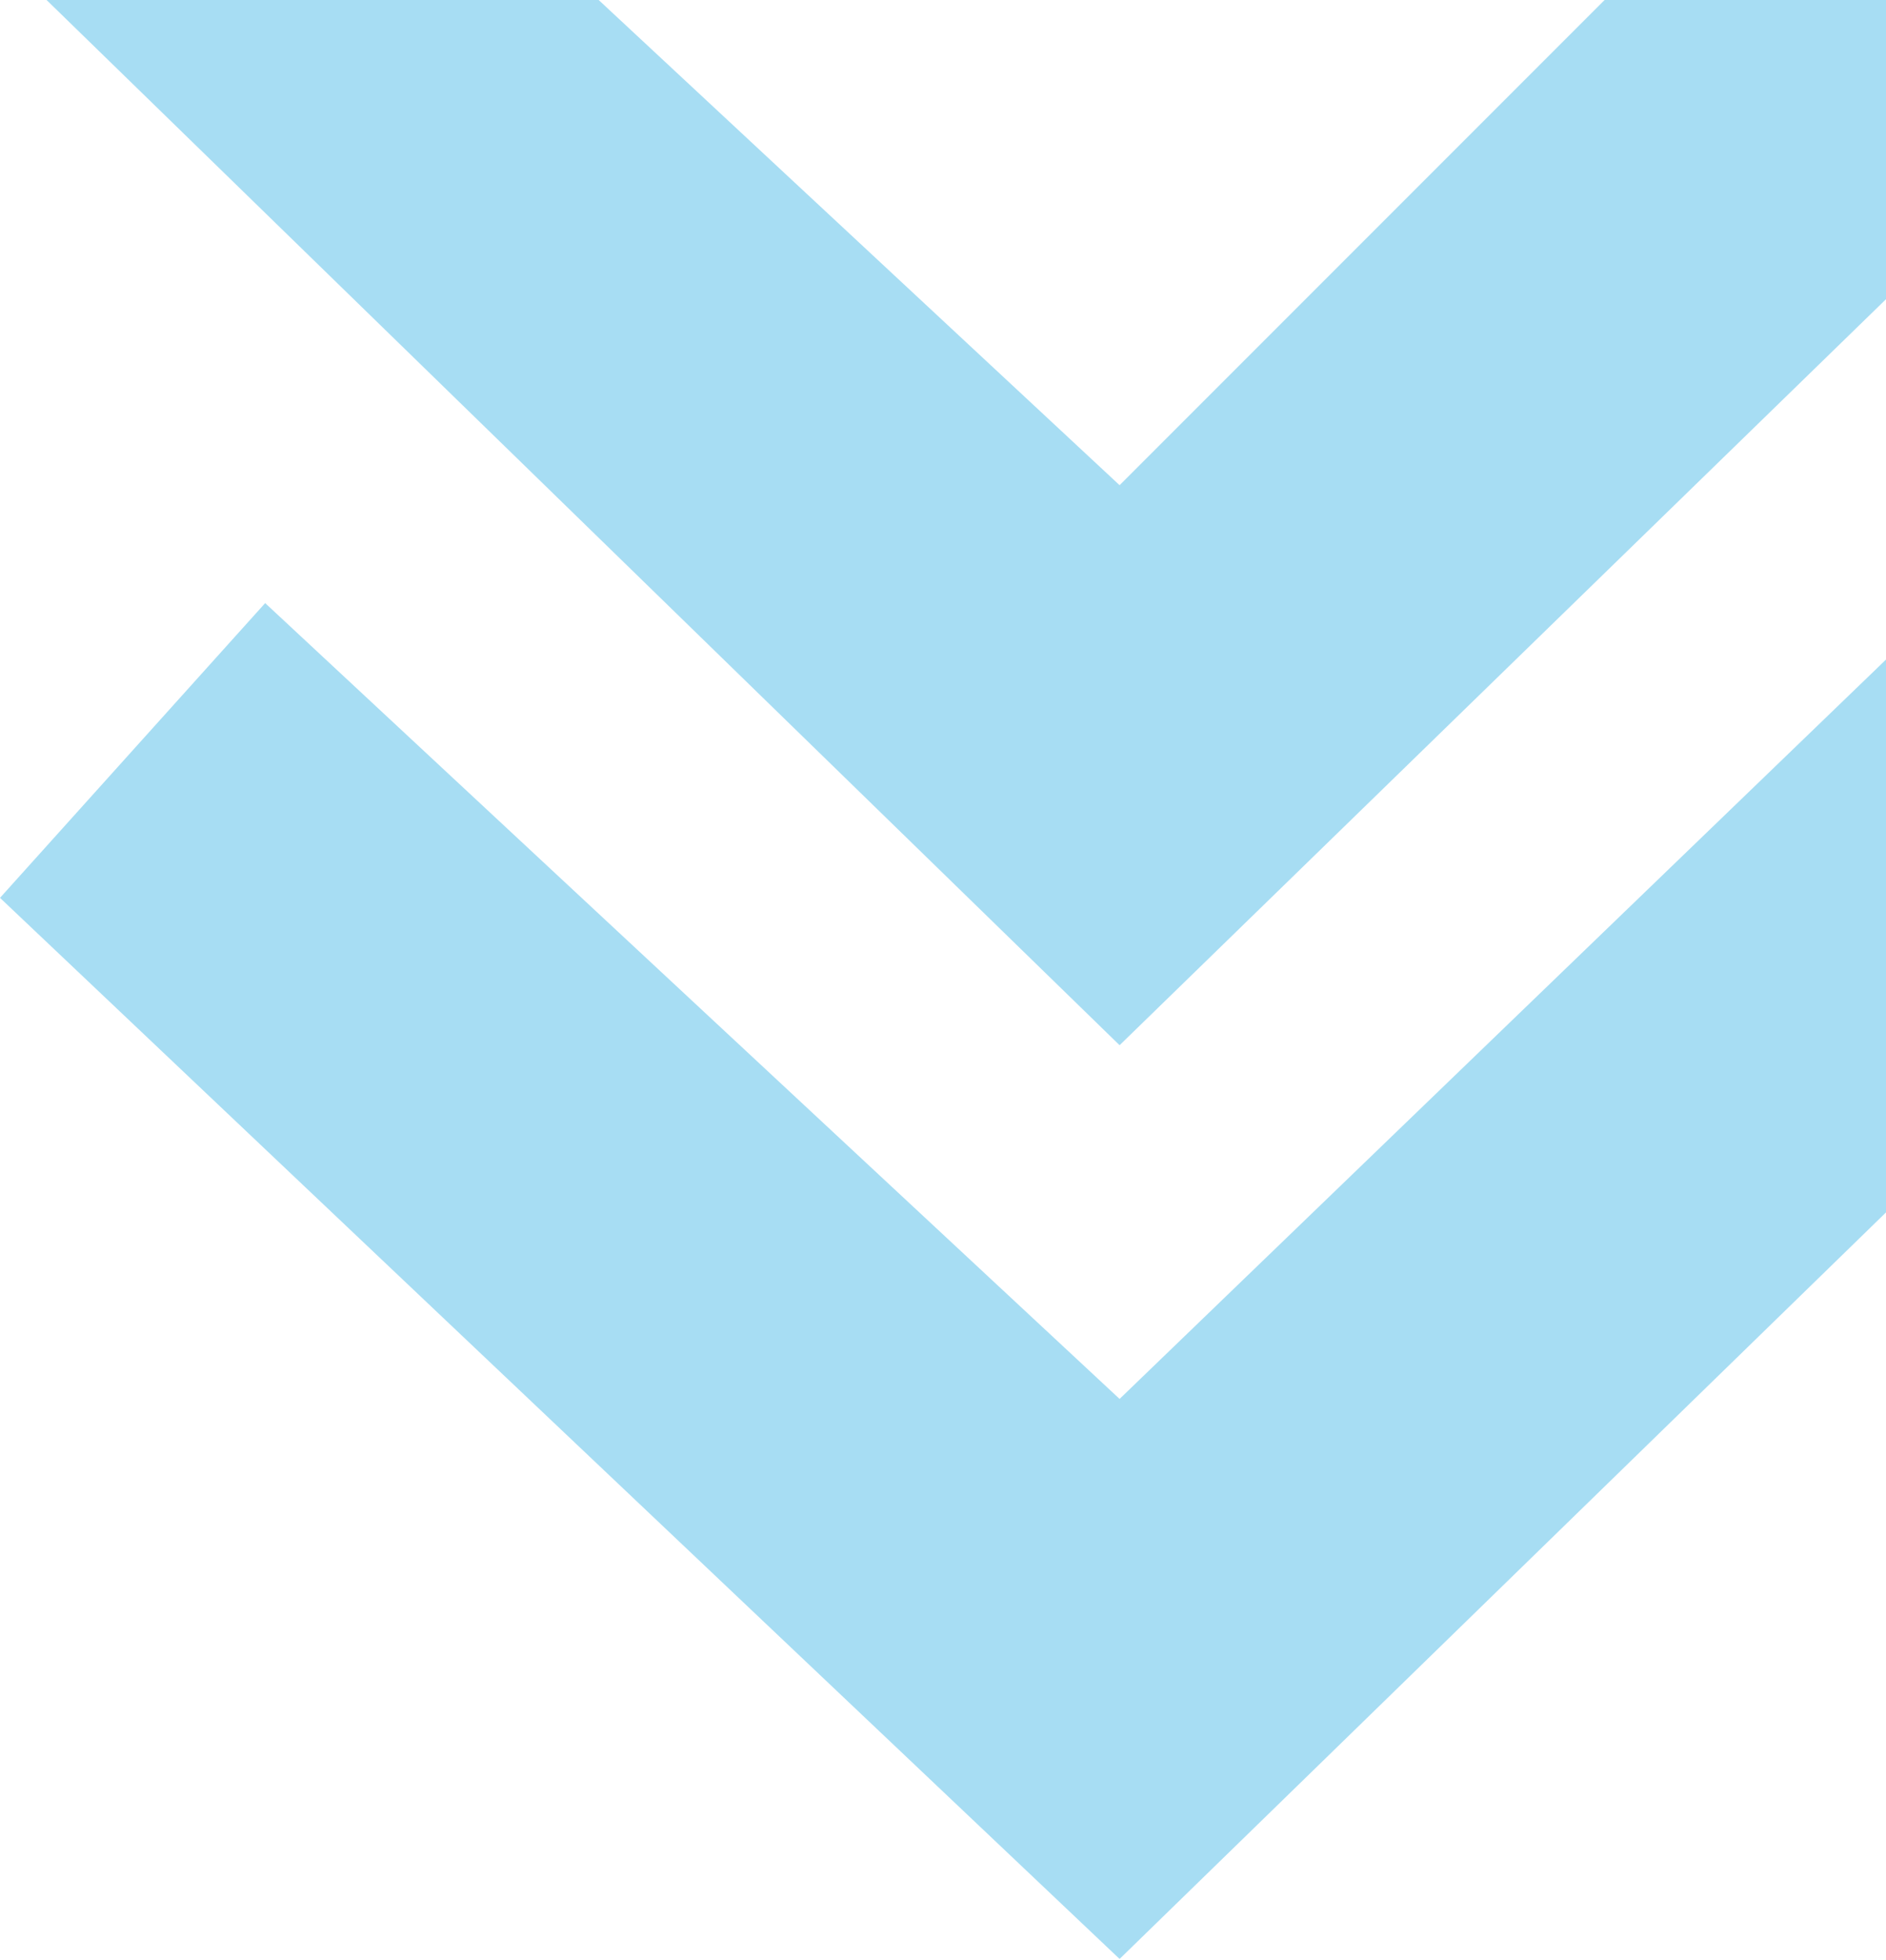
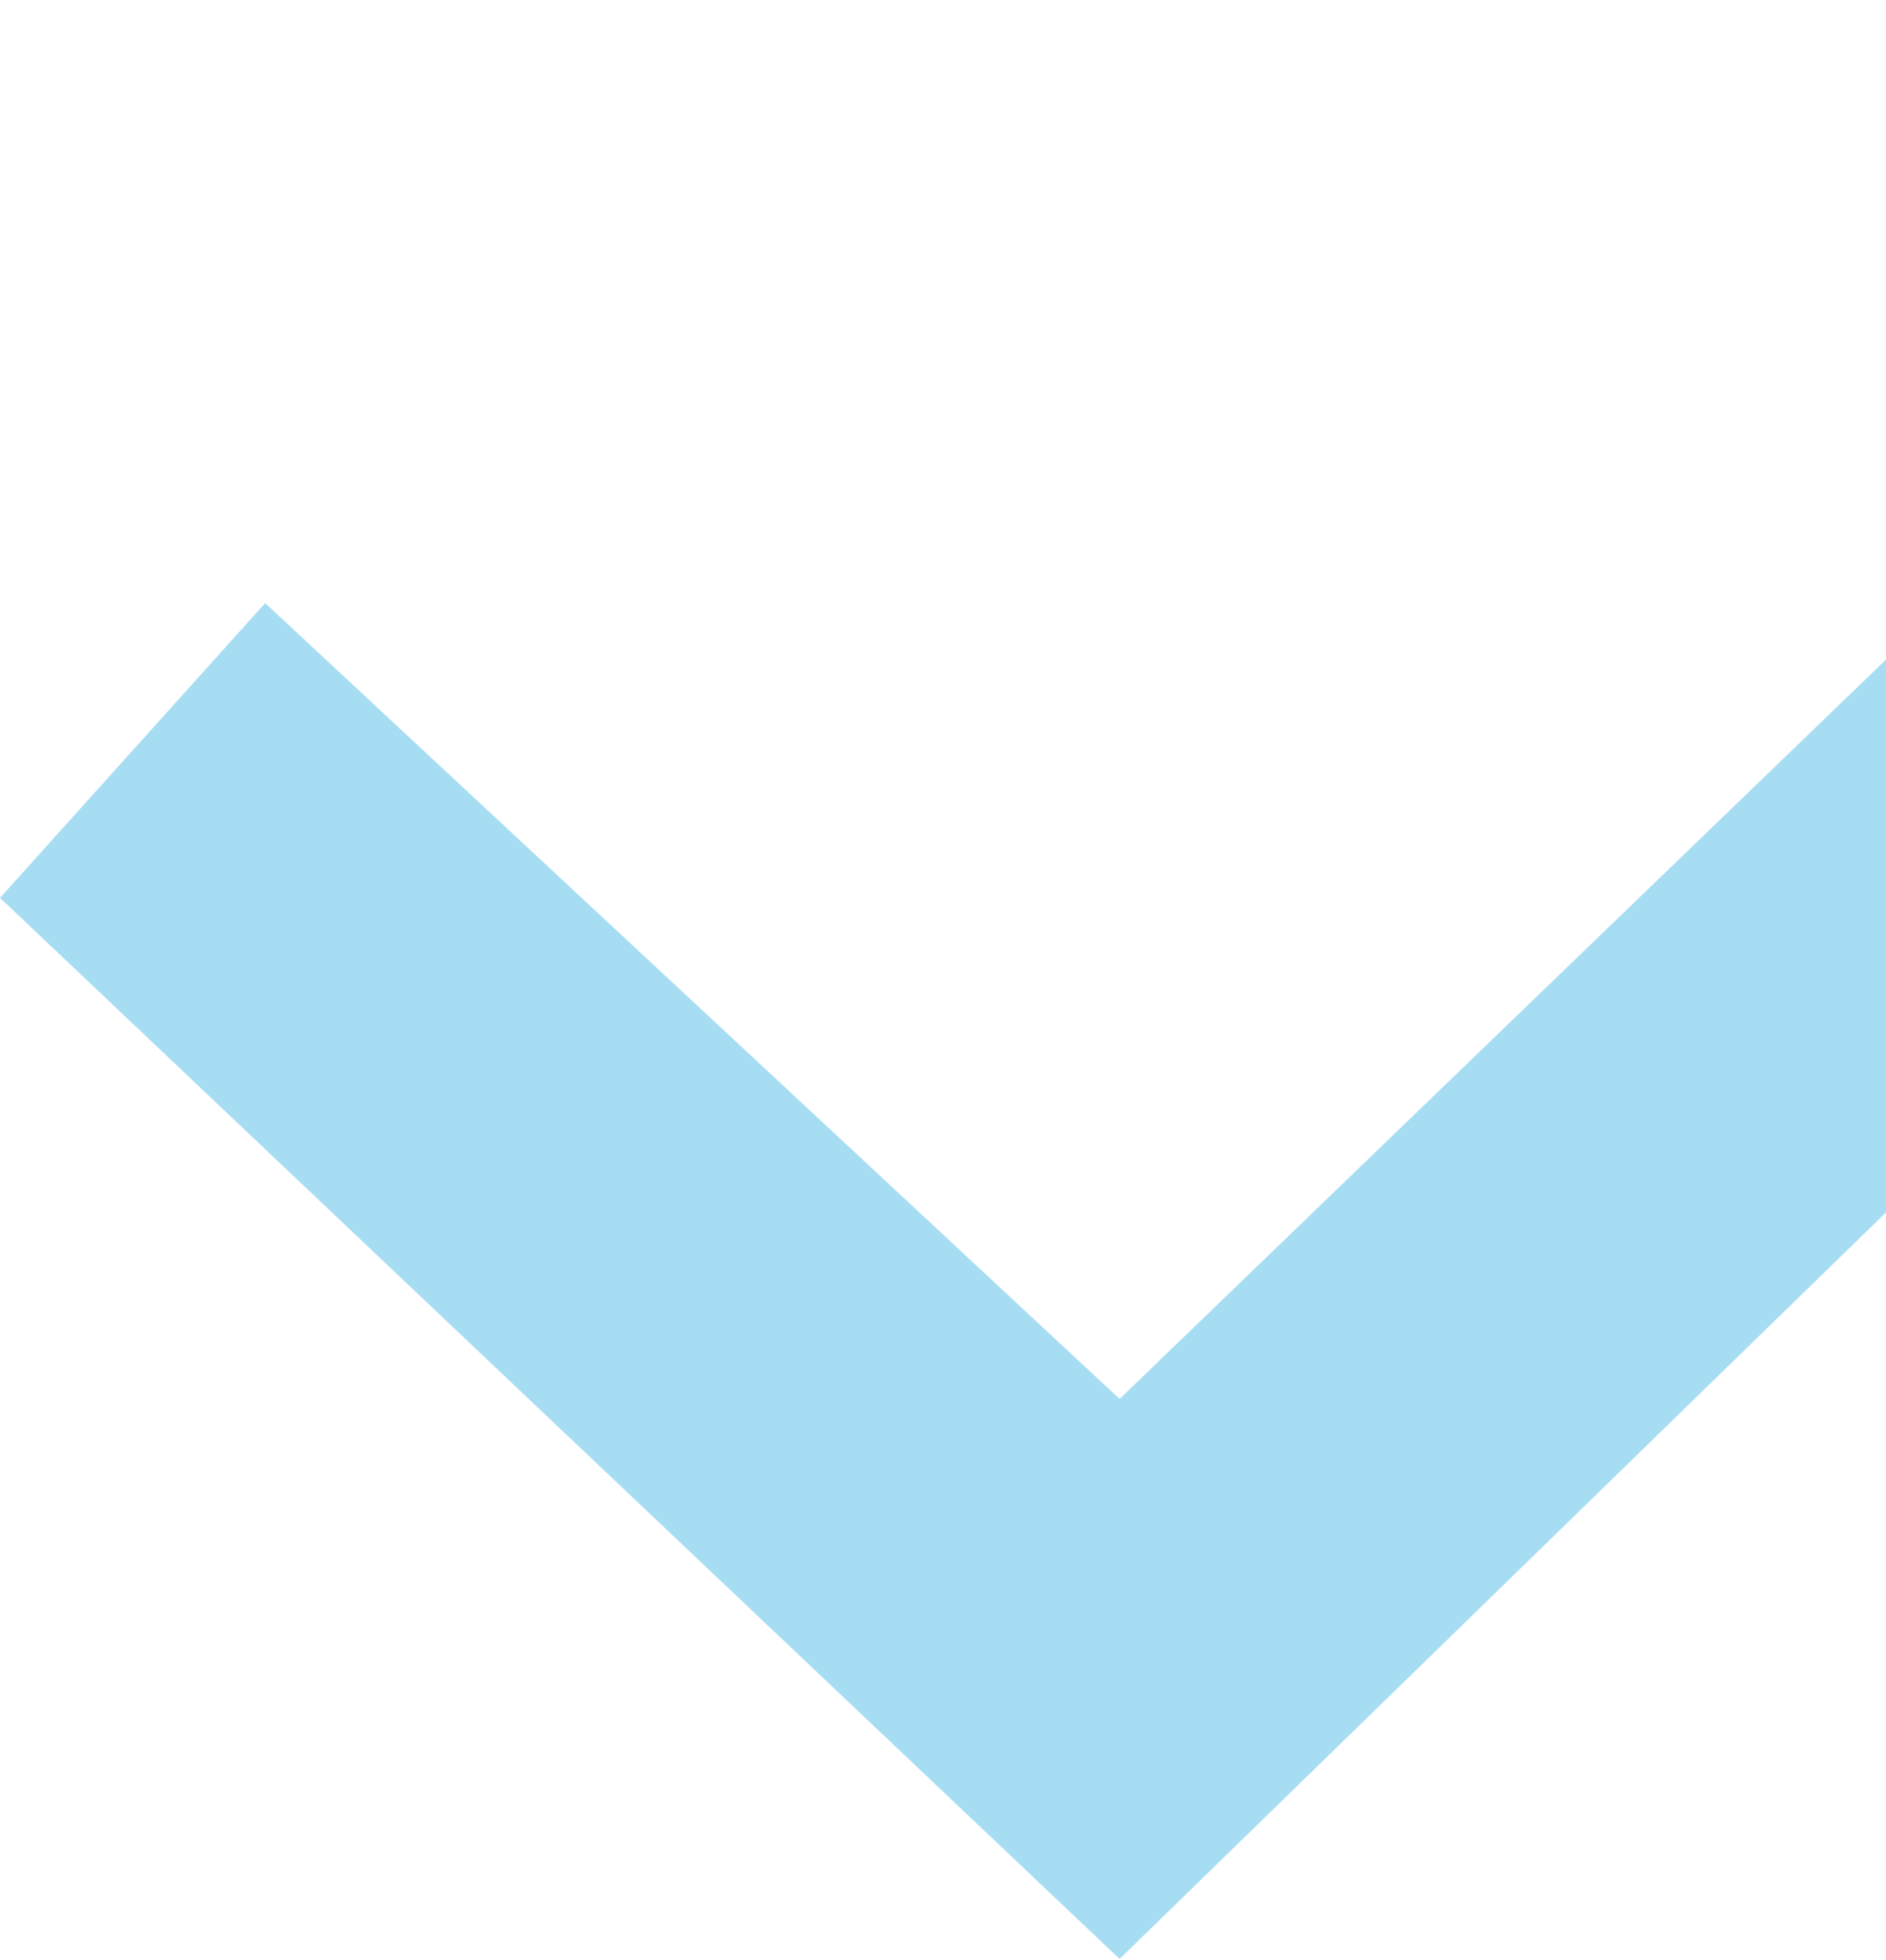
<svg xmlns="http://www.w3.org/2000/svg" width="492" height="511" viewBox="0 0 492 511" fill="none">
  <g opacity="0.4">
    <path d="M584.133 226.438L507.273 157.264L292.067 364.785L69.174 157.264L0.001 234.124L292.067 510.818L584.133 226.438Z" fill="#24AAE1" />
-     <path d="M292.067 272.553L576.447 -4.141L499.587 -81L292.067 126.52L69.174 -81L0.001 -11.826L292.067 272.553Z" fill="#24AAE1" />
  </g>
</svg>